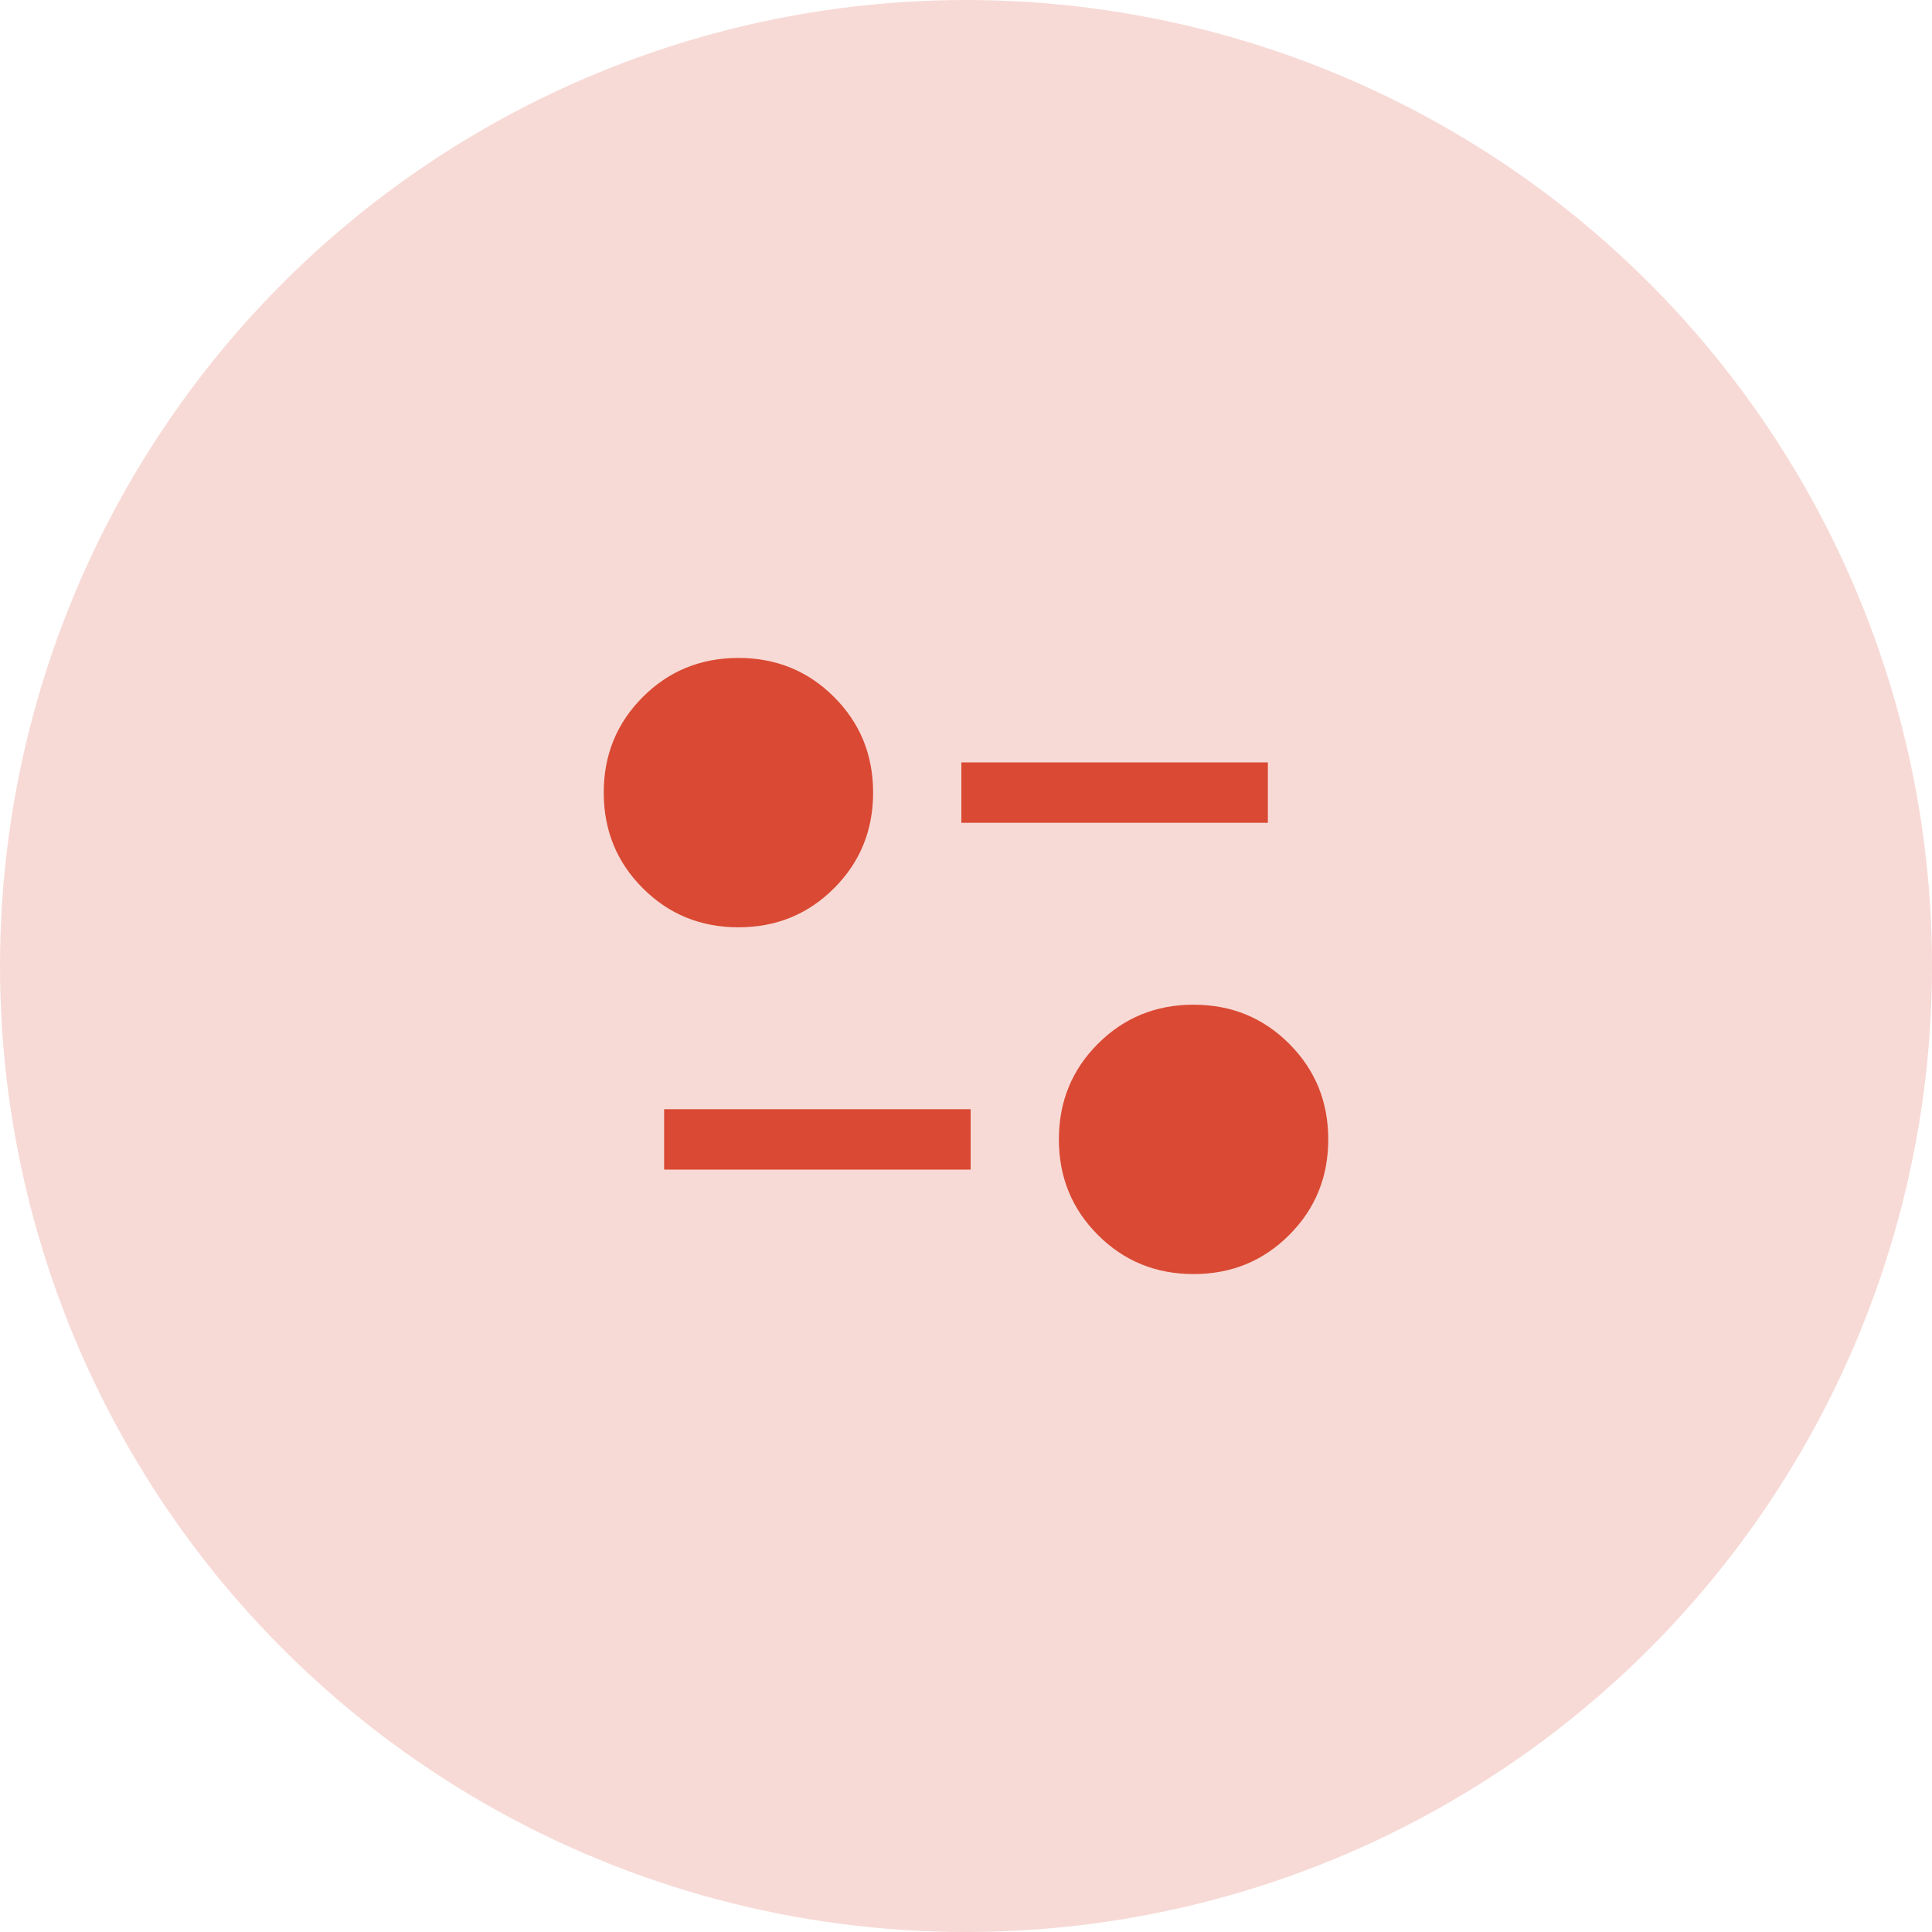
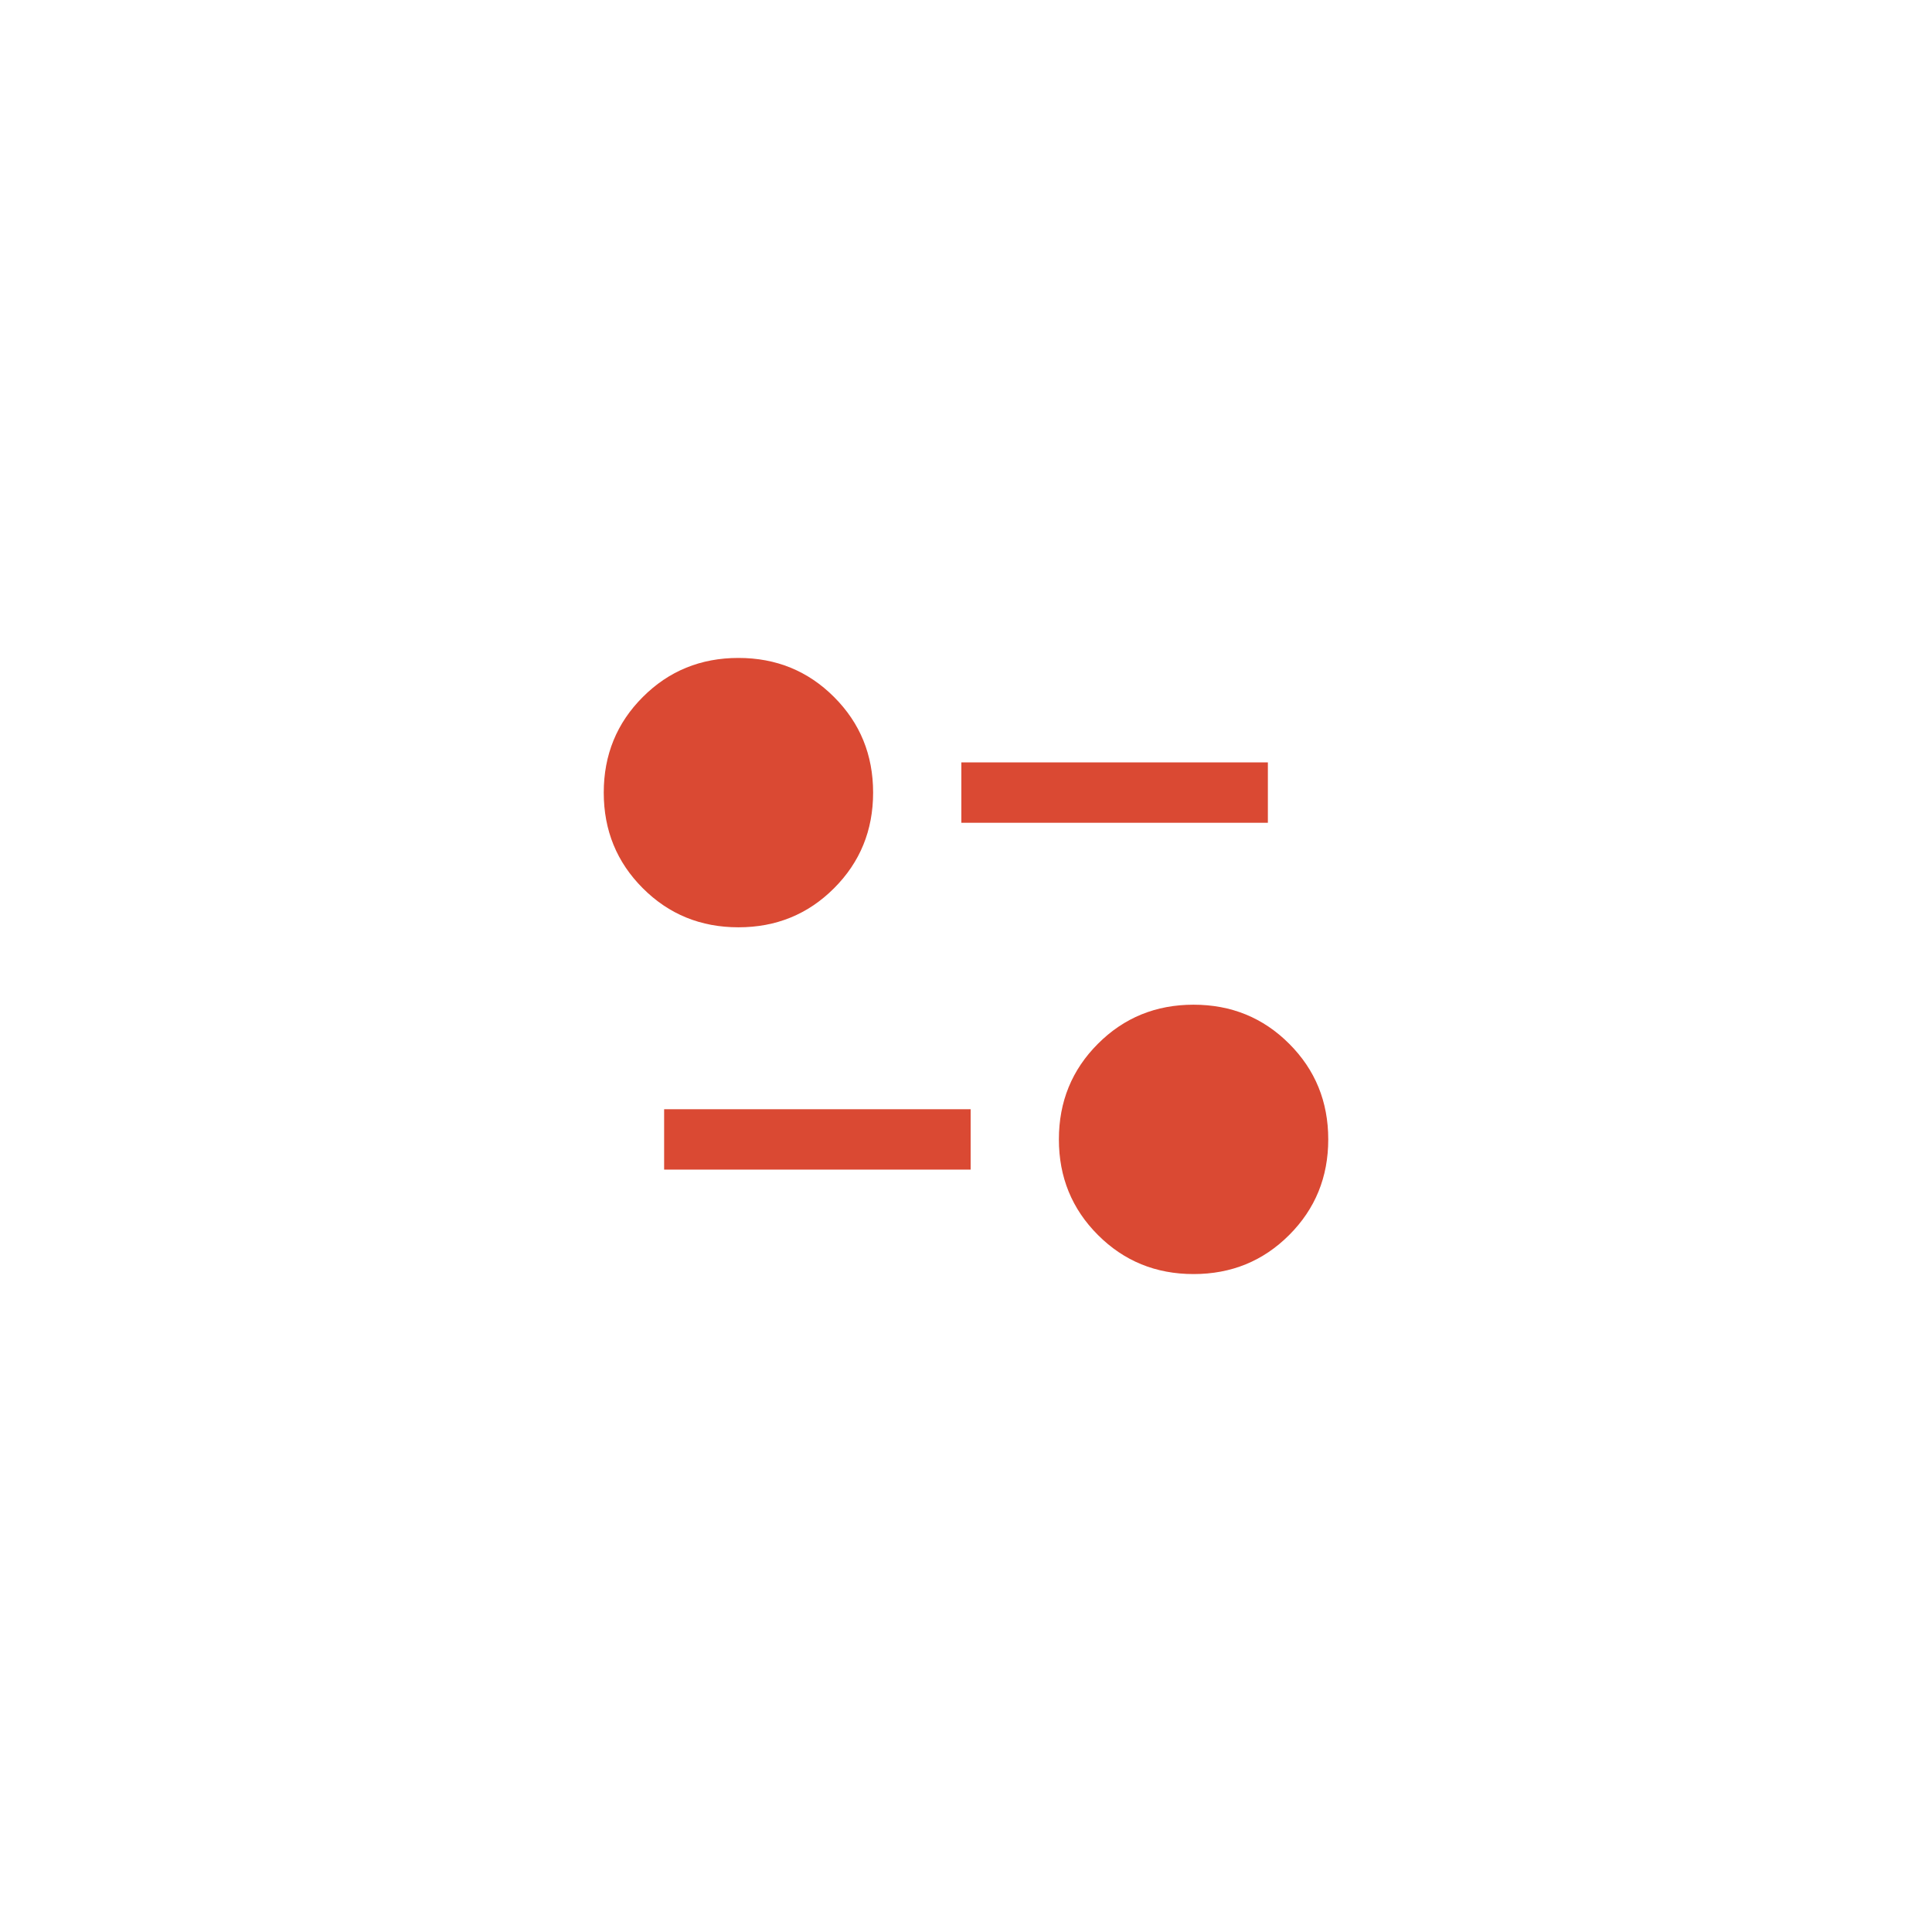
<svg xmlns="http://www.w3.org/2000/svg" width="64" height="64" viewBox="0 0 64 64" fill="none">
-   <circle cx="32" cy="32" r="32" fill="#DA4933" fill-opacity="0.2" />
-   <path d="M39.538 42.205C38.289 42.205 37.233 41.774 36.371 40.911C35.508 40.049 35.077 38.993 35.077 37.744C35.077 36.494 35.508 35.438 36.371 34.576C37.233 33.713 38.289 33.282 39.538 33.282C40.788 33.282 41.844 33.713 42.706 34.576C43.569 35.438 44 36.494 44 37.744C44 38.993 43.569 40.049 42.706 40.911C41.844 41.774 40.788 42.205 39.538 42.205ZM22 38.744V36.744H32.154V38.744H22ZM24.462 30.718C23.212 30.718 22.156 30.287 21.294 29.424C20.431 28.561 20 27.506 20 26.256C20 25.007 20.431 23.951 21.294 23.089C22.156 22.226 23.212 21.795 24.462 21.795C25.711 21.795 26.767 22.226 27.629 23.089C28.492 23.951 28.923 25.007 28.923 26.256C28.923 27.506 28.492 28.561 27.629 29.424C26.767 30.287 25.711 30.718 24.462 30.718ZM31.846 27.256V25.256H42V27.256H31.846Z" fill="#DA4933" />
+   <path d="M39.538 42.205C38.289 42.205 37.233 41.774 36.371 40.911C35.508 40.049 35.077 38.993 35.077 37.744C35.077 36.494 35.508 35.438 36.371 34.576C37.233 33.713 38.289 33.282 39.538 33.282C40.788 33.282 41.844 33.713 42.706 34.576C43.569 35.438 44 36.494 44 37.744C44 38.993 43.569 40.049 42.706 40.911C41.844 41.774 40.788 42.205 39.538 42.205M22 38.744V36.744H32.154V38.744H22ZM24.462 30.718C23.212 30.718 22.156 30.287 21.294 29.424C20.431 28.561 20 27.506 20 26.256C20 25.007 20.431 23.951 21.294 23.089C22.156 22.226 23.212 21.795 24.462 21.795C25.711 21.795 26.767 22.226 27.629 23.089C28.492 23.951 28.923 25.007 28.923 26.256C28.923 27.506 28.492 28.561 27.629 29.424C26.767 30.287 25.711 30.718 24.462 30.718ZM31.846 27.256V25.256H42V27.256H31.846Z" fill="#DA4933" />
</svg>